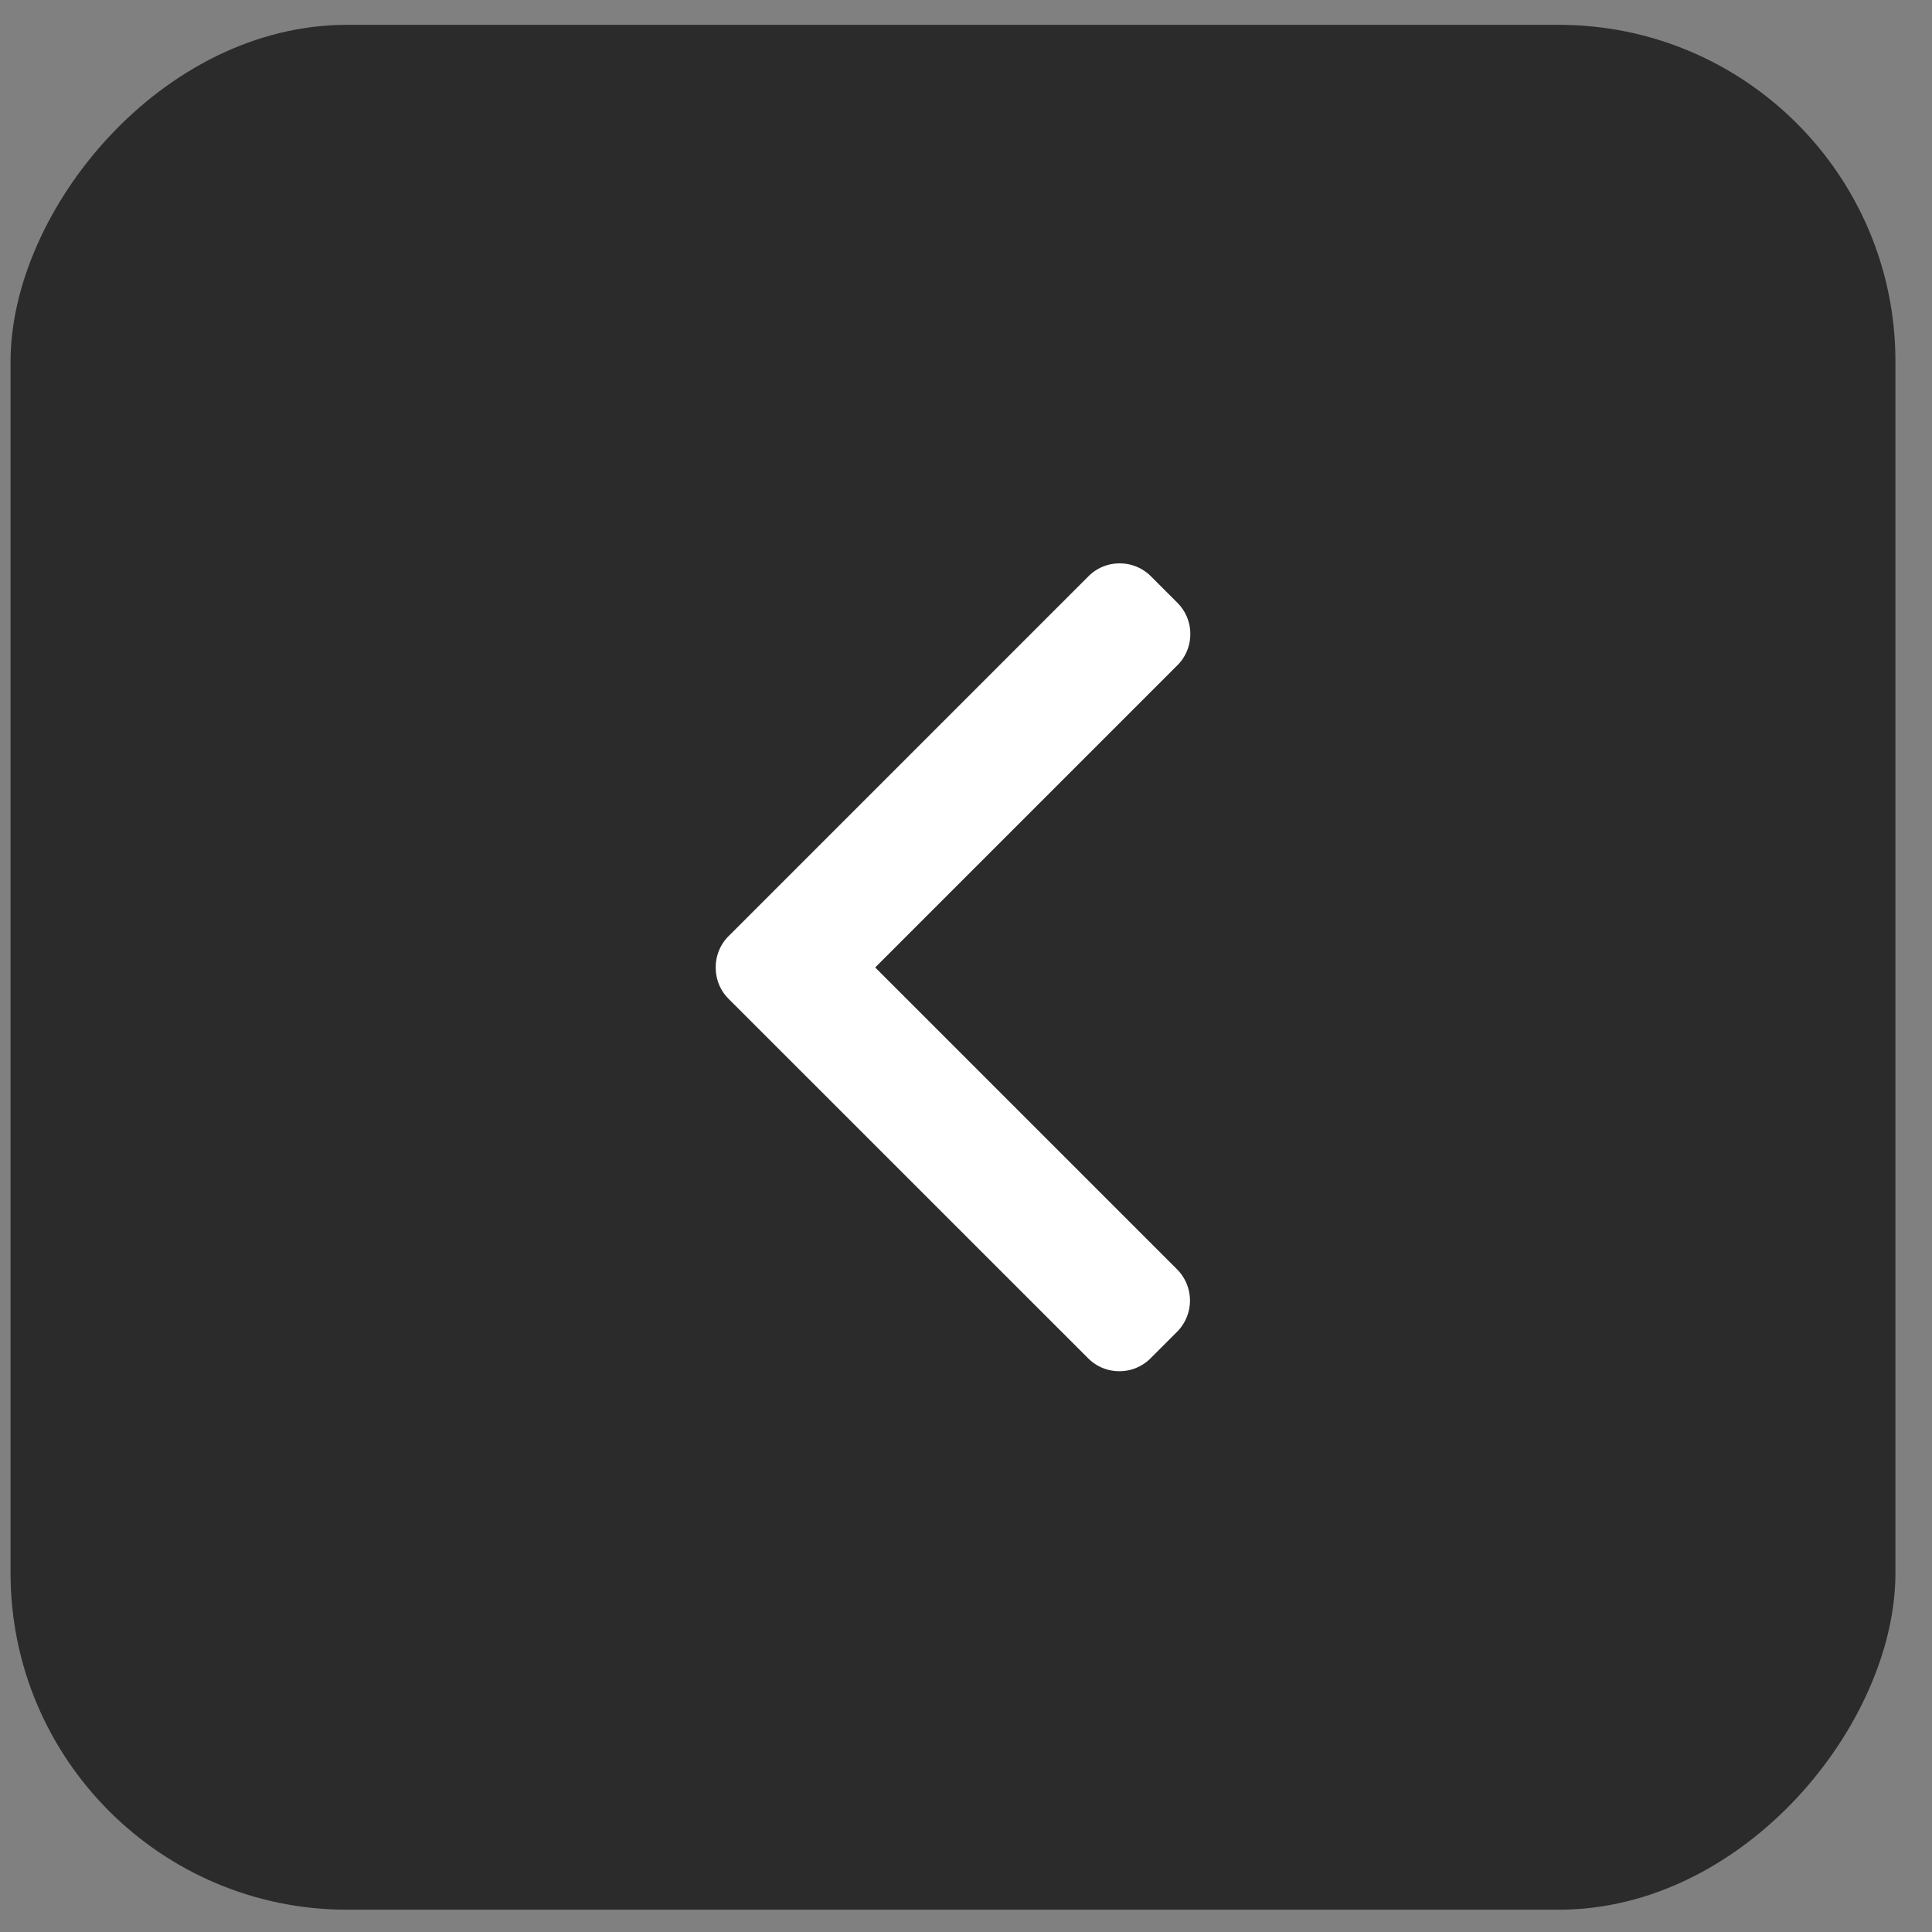
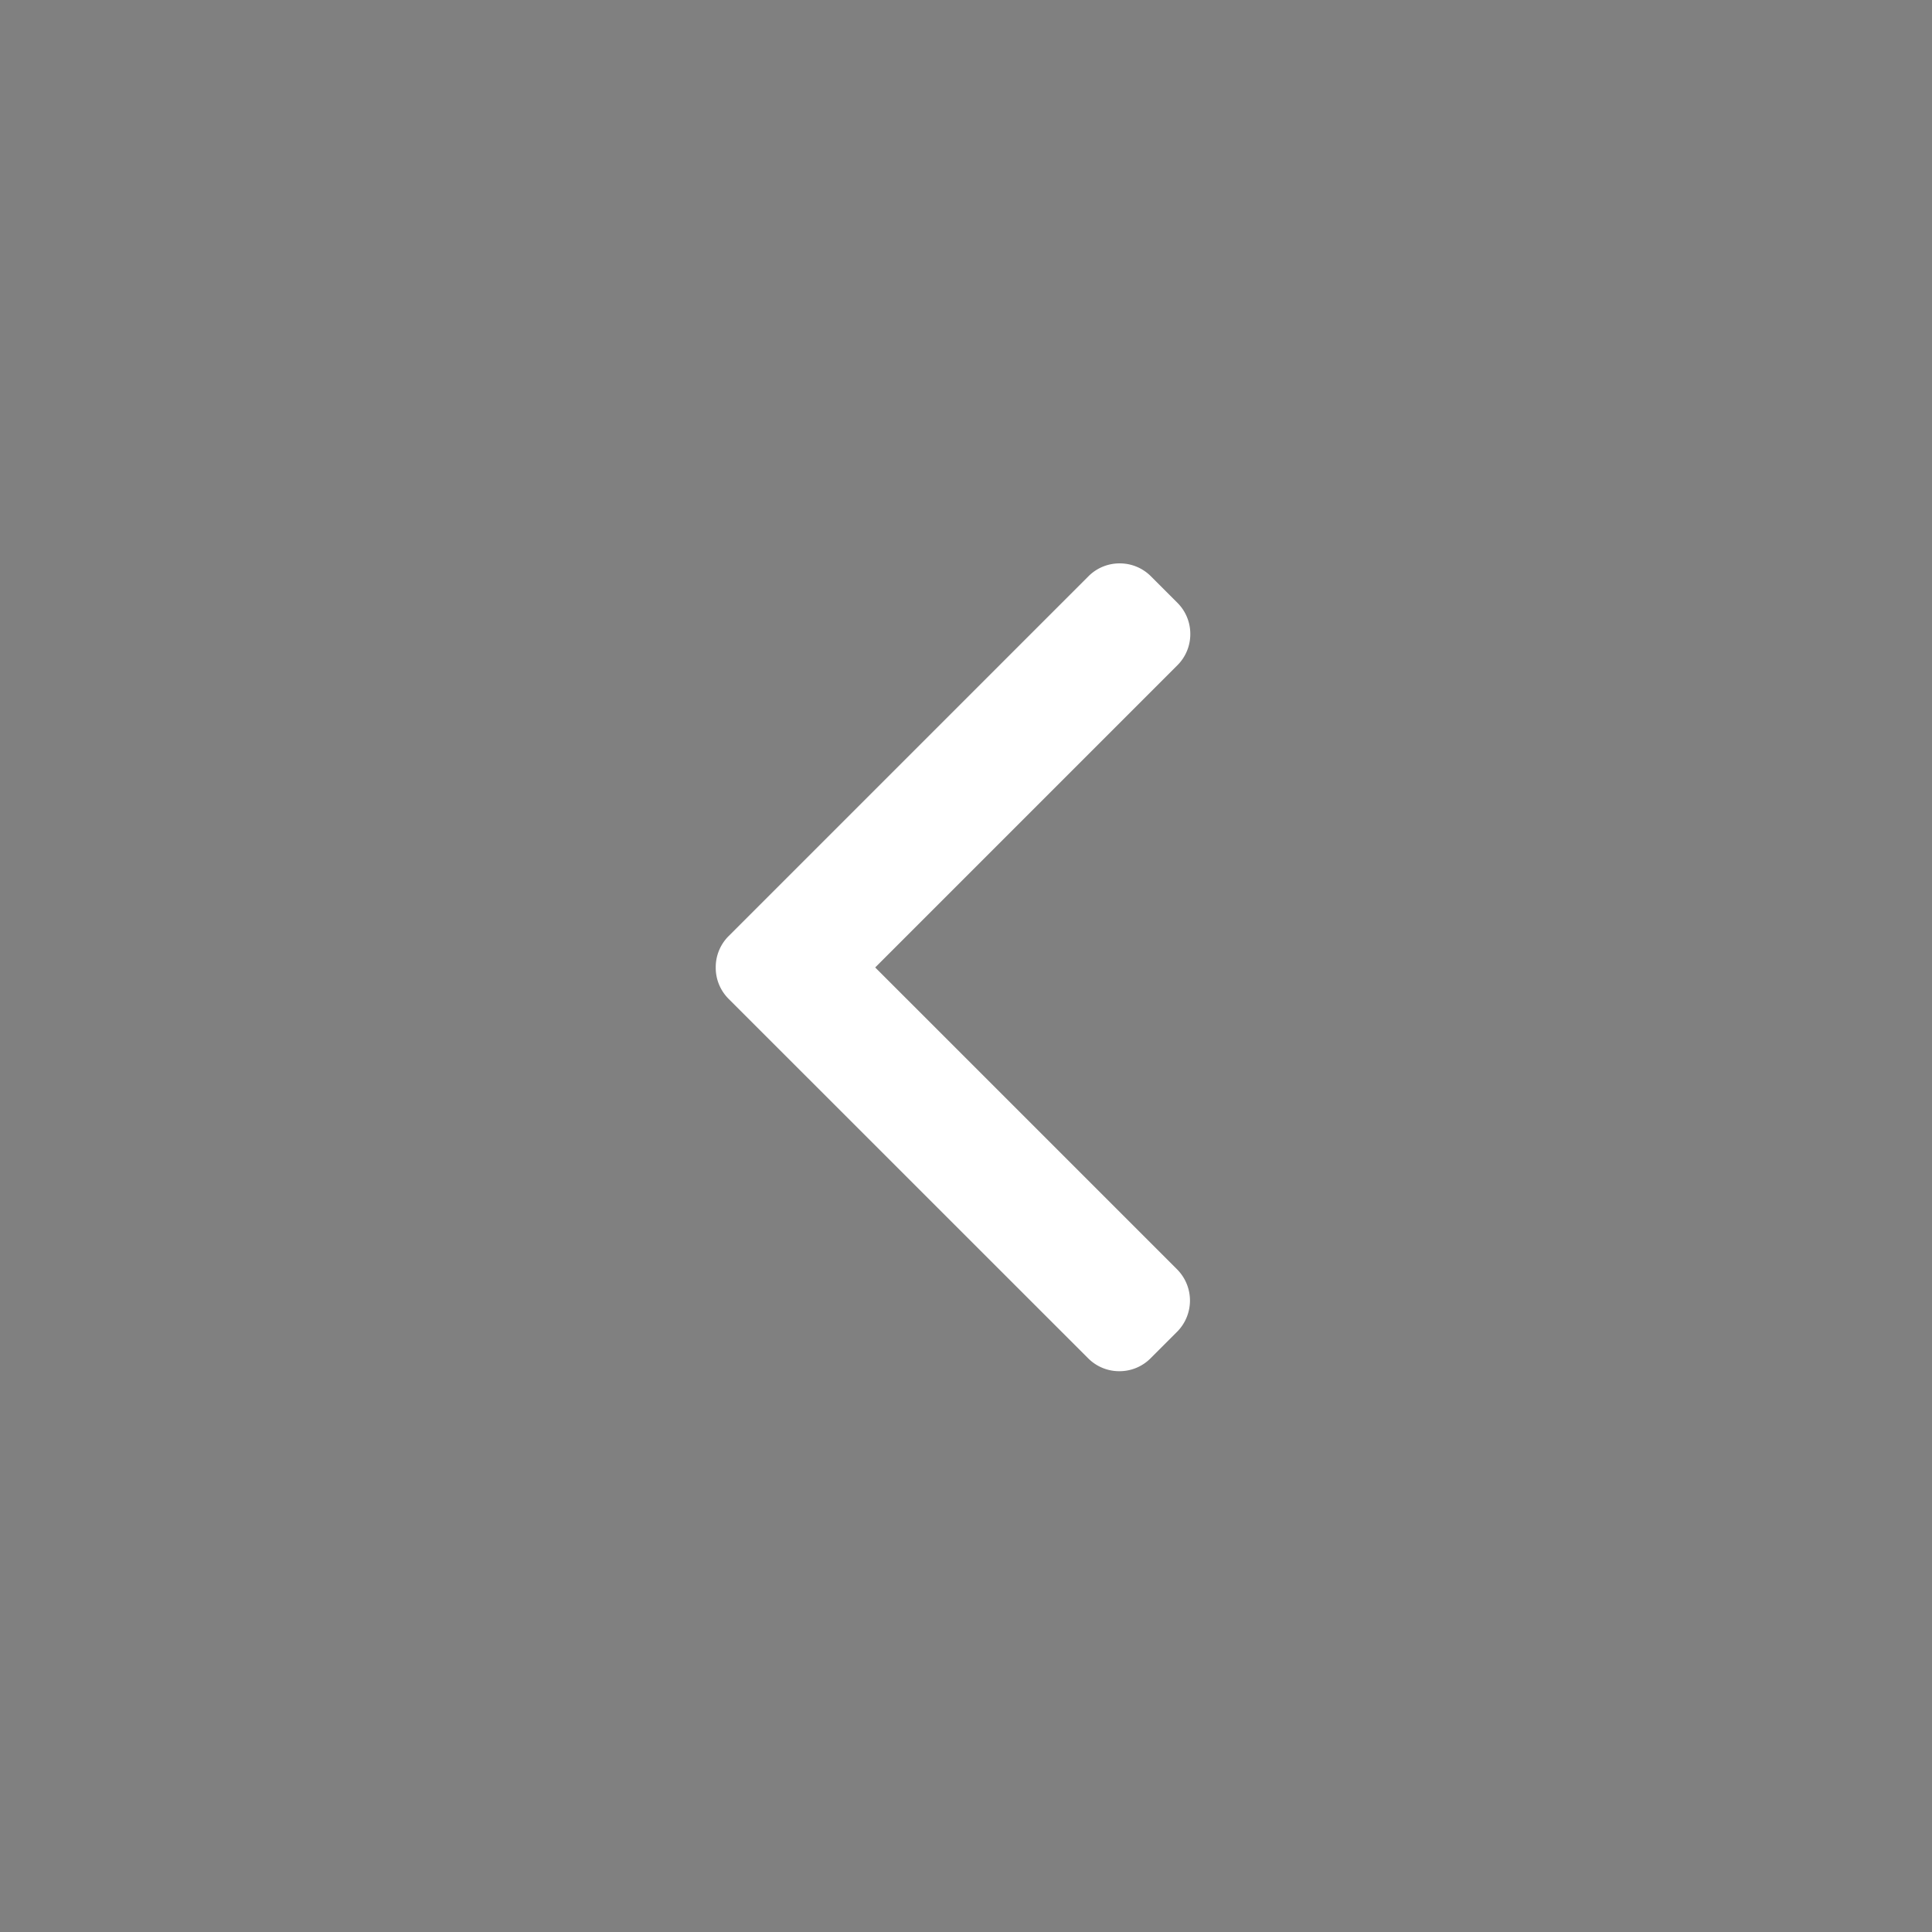
<svg xmlns="http://www.w3.org/2000/svg" width="41" height="41" fill="none">
  <rect width="100%" height="100%" fill="#808080" stroke="none" />
-   <rect width="40" height="40" fill="#2B2B2B" rx="7.143" transform="matrix(-1 0 0 1 40.224 .527)" />
  <g clip-path="url(#a)">
-     <path fill="#fff" d="m18.573 20.531 6.413-6.413a.93.93 0 0 0 .274-.663.93.93 0 0 0-.274-.663l-.562-.562a.93.93 0 0 0-.663-.274.93.93 0 0 0-.663.274l-7.636 7.636a.93.93 0 0 0-.273.665.93.93 0 0 0 .273.666l7.63 7.628a.93.93 0 0 0 .662.274.93.93 0 0 0 .663-.274l.562-.562a.939.939 0 0 0 0-1.326l-6.406-6.406Z" />
+     <path fill="#fff" d="m18.573 20.531 6.413-6.413a.93.93 0 0 0 .274-.663.93.93 0 0 0-.274-.663l-.562-.562a.93.93 0 0 0-.663-.274.93.93 0 0 0-.663.274l-7.636 7.636a.93.93 0 0 0-.273.665.93.93 0 0 0 .273.666l7.63 7.628a.93.93 0 0 0 .662.274.93.93 0 0 0 .663-.274l.562-.562a.939.939 0 0 0 0-1.326l-6.406-6.406" />
  </g>
  <defs>
    <clipPath id="a">
      <path fill="#fff" d="M11.652 11.956h17.143V29.1H11.652z" />
    </clipPath>
  </defs>
</svg>